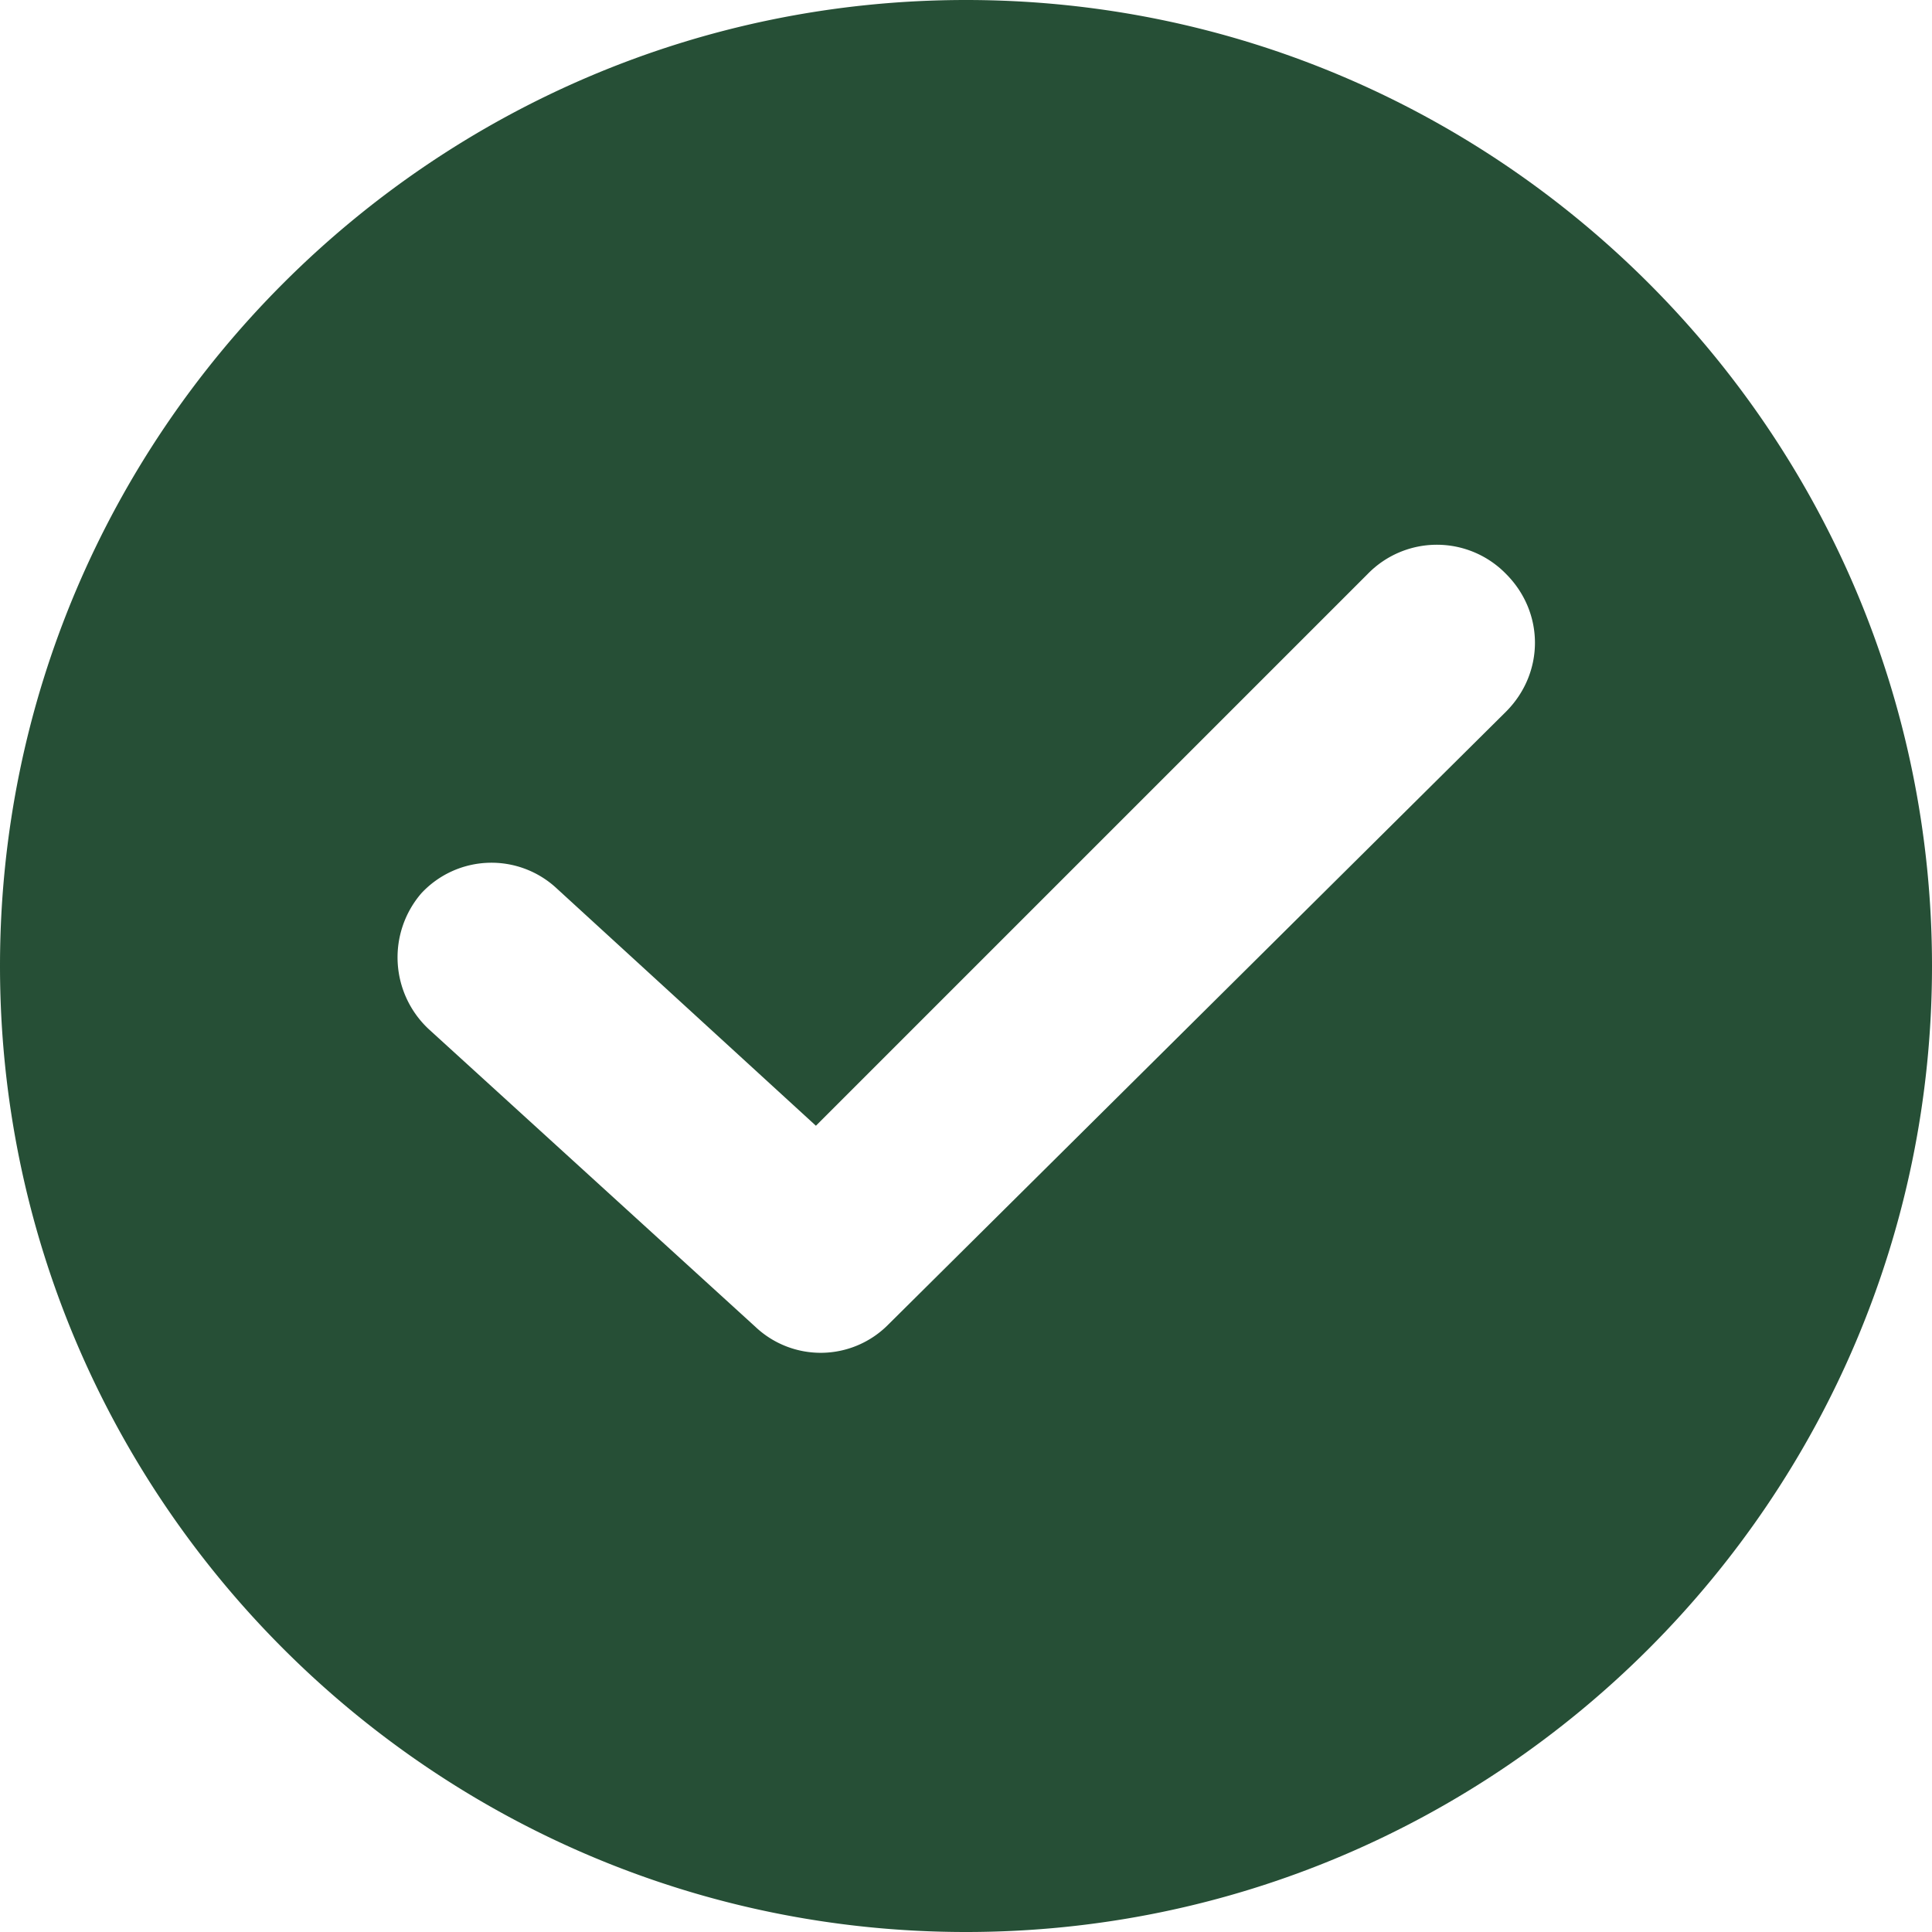
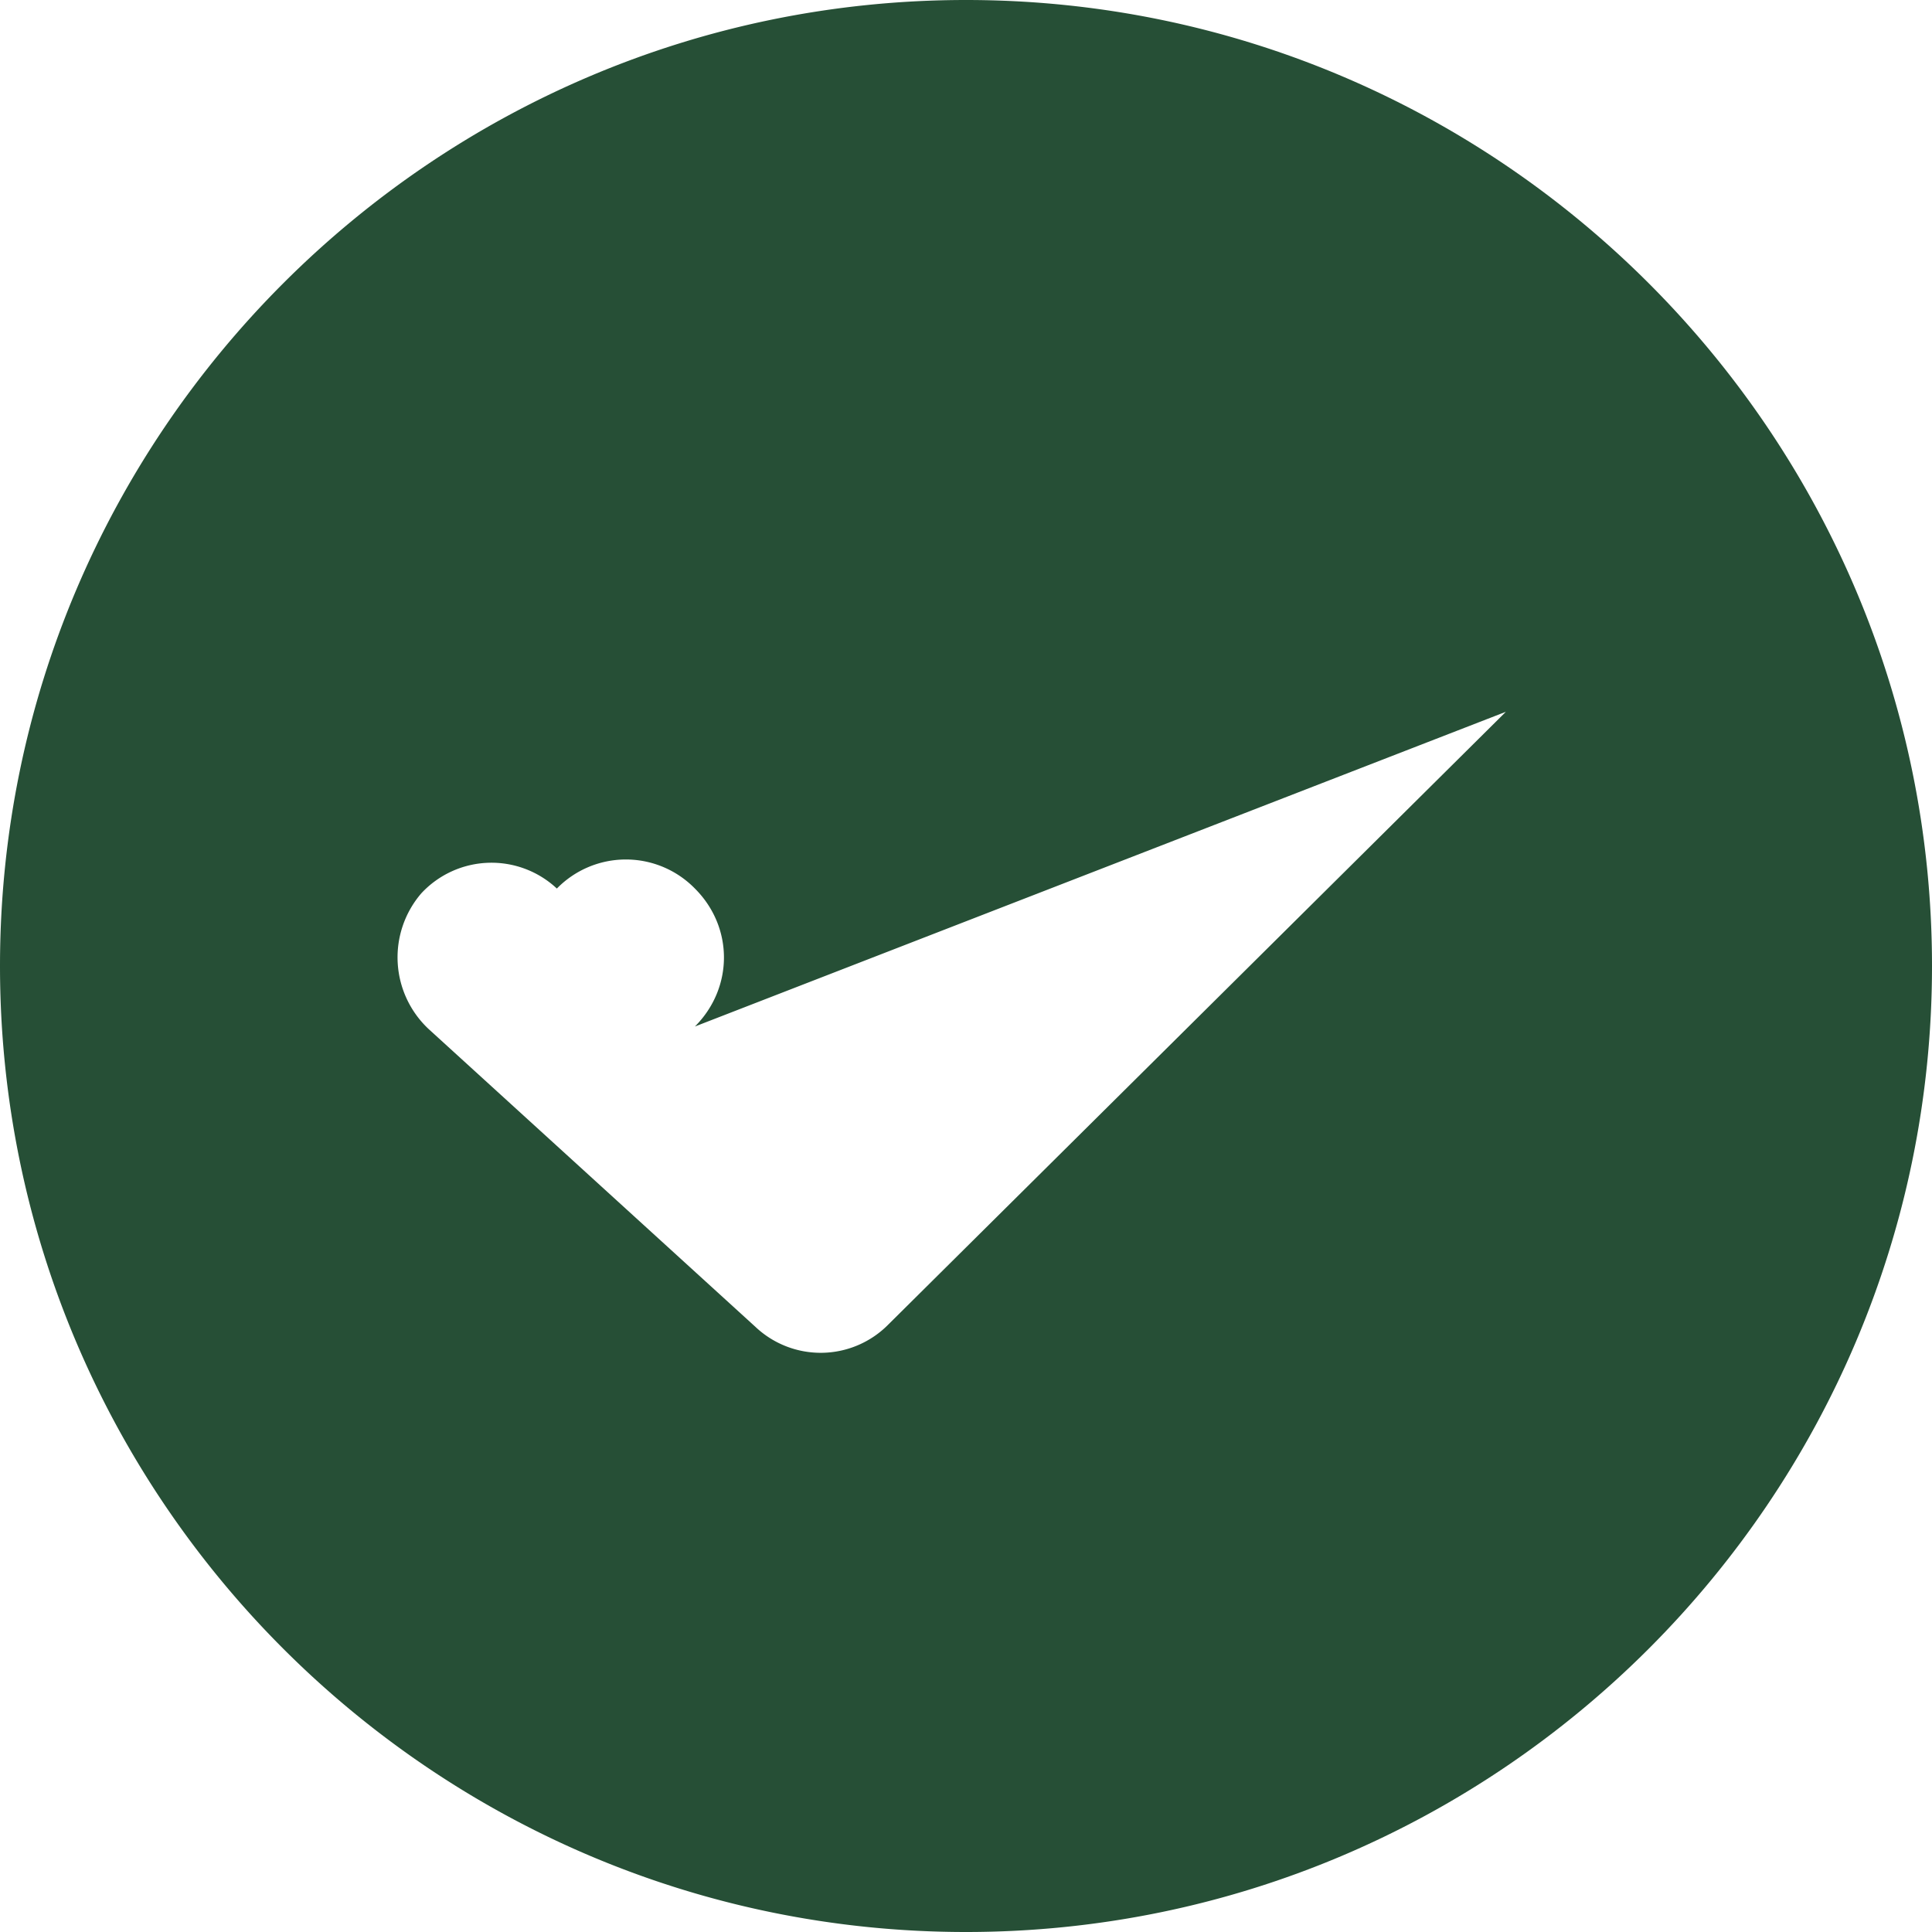
<svg xmlns="http://www.w3.org/2000/svg" width="22" height="22" viewBox="0 0 22 22" fill="none">
-   <path d="M11 0C4.935 0 0 4.935 0 11s4.935 11 11 11 11-4.935 11-11S17.065 0 11 0Zm6.148 8.105-7.03 6.975a1.082 1.082 0 0 1-1.517.028L4.88 11.717a1.118 1.118 0 0 1-.083-1.544 1.09 1.09 0 0 1 1.544-.055l2.95 2.701 6.285-6.285a1.099 1.099 0 0 1 1.572 0c.441.44.441 1.13 0 1.571Z" fill="#264F36" />
+   <path d="M11 0C4.935 0 0 4.935 0 11s4.935 11 11 11 11-4.935 11-11S17.065 0 11 0Zm6.148 8.105-7.03 6.975a1.082 1.082 0 0 1-1.517.028L4.88 11.717a1.118 1.118 0 0 1-.083-1.544 1.09 1.09 0 0 1 1.544-.055a1.099 1.099 0 0 1 1.572 0c.441.44.441 1.13 0 1.571Z" fill="#264F36" />
</svg>